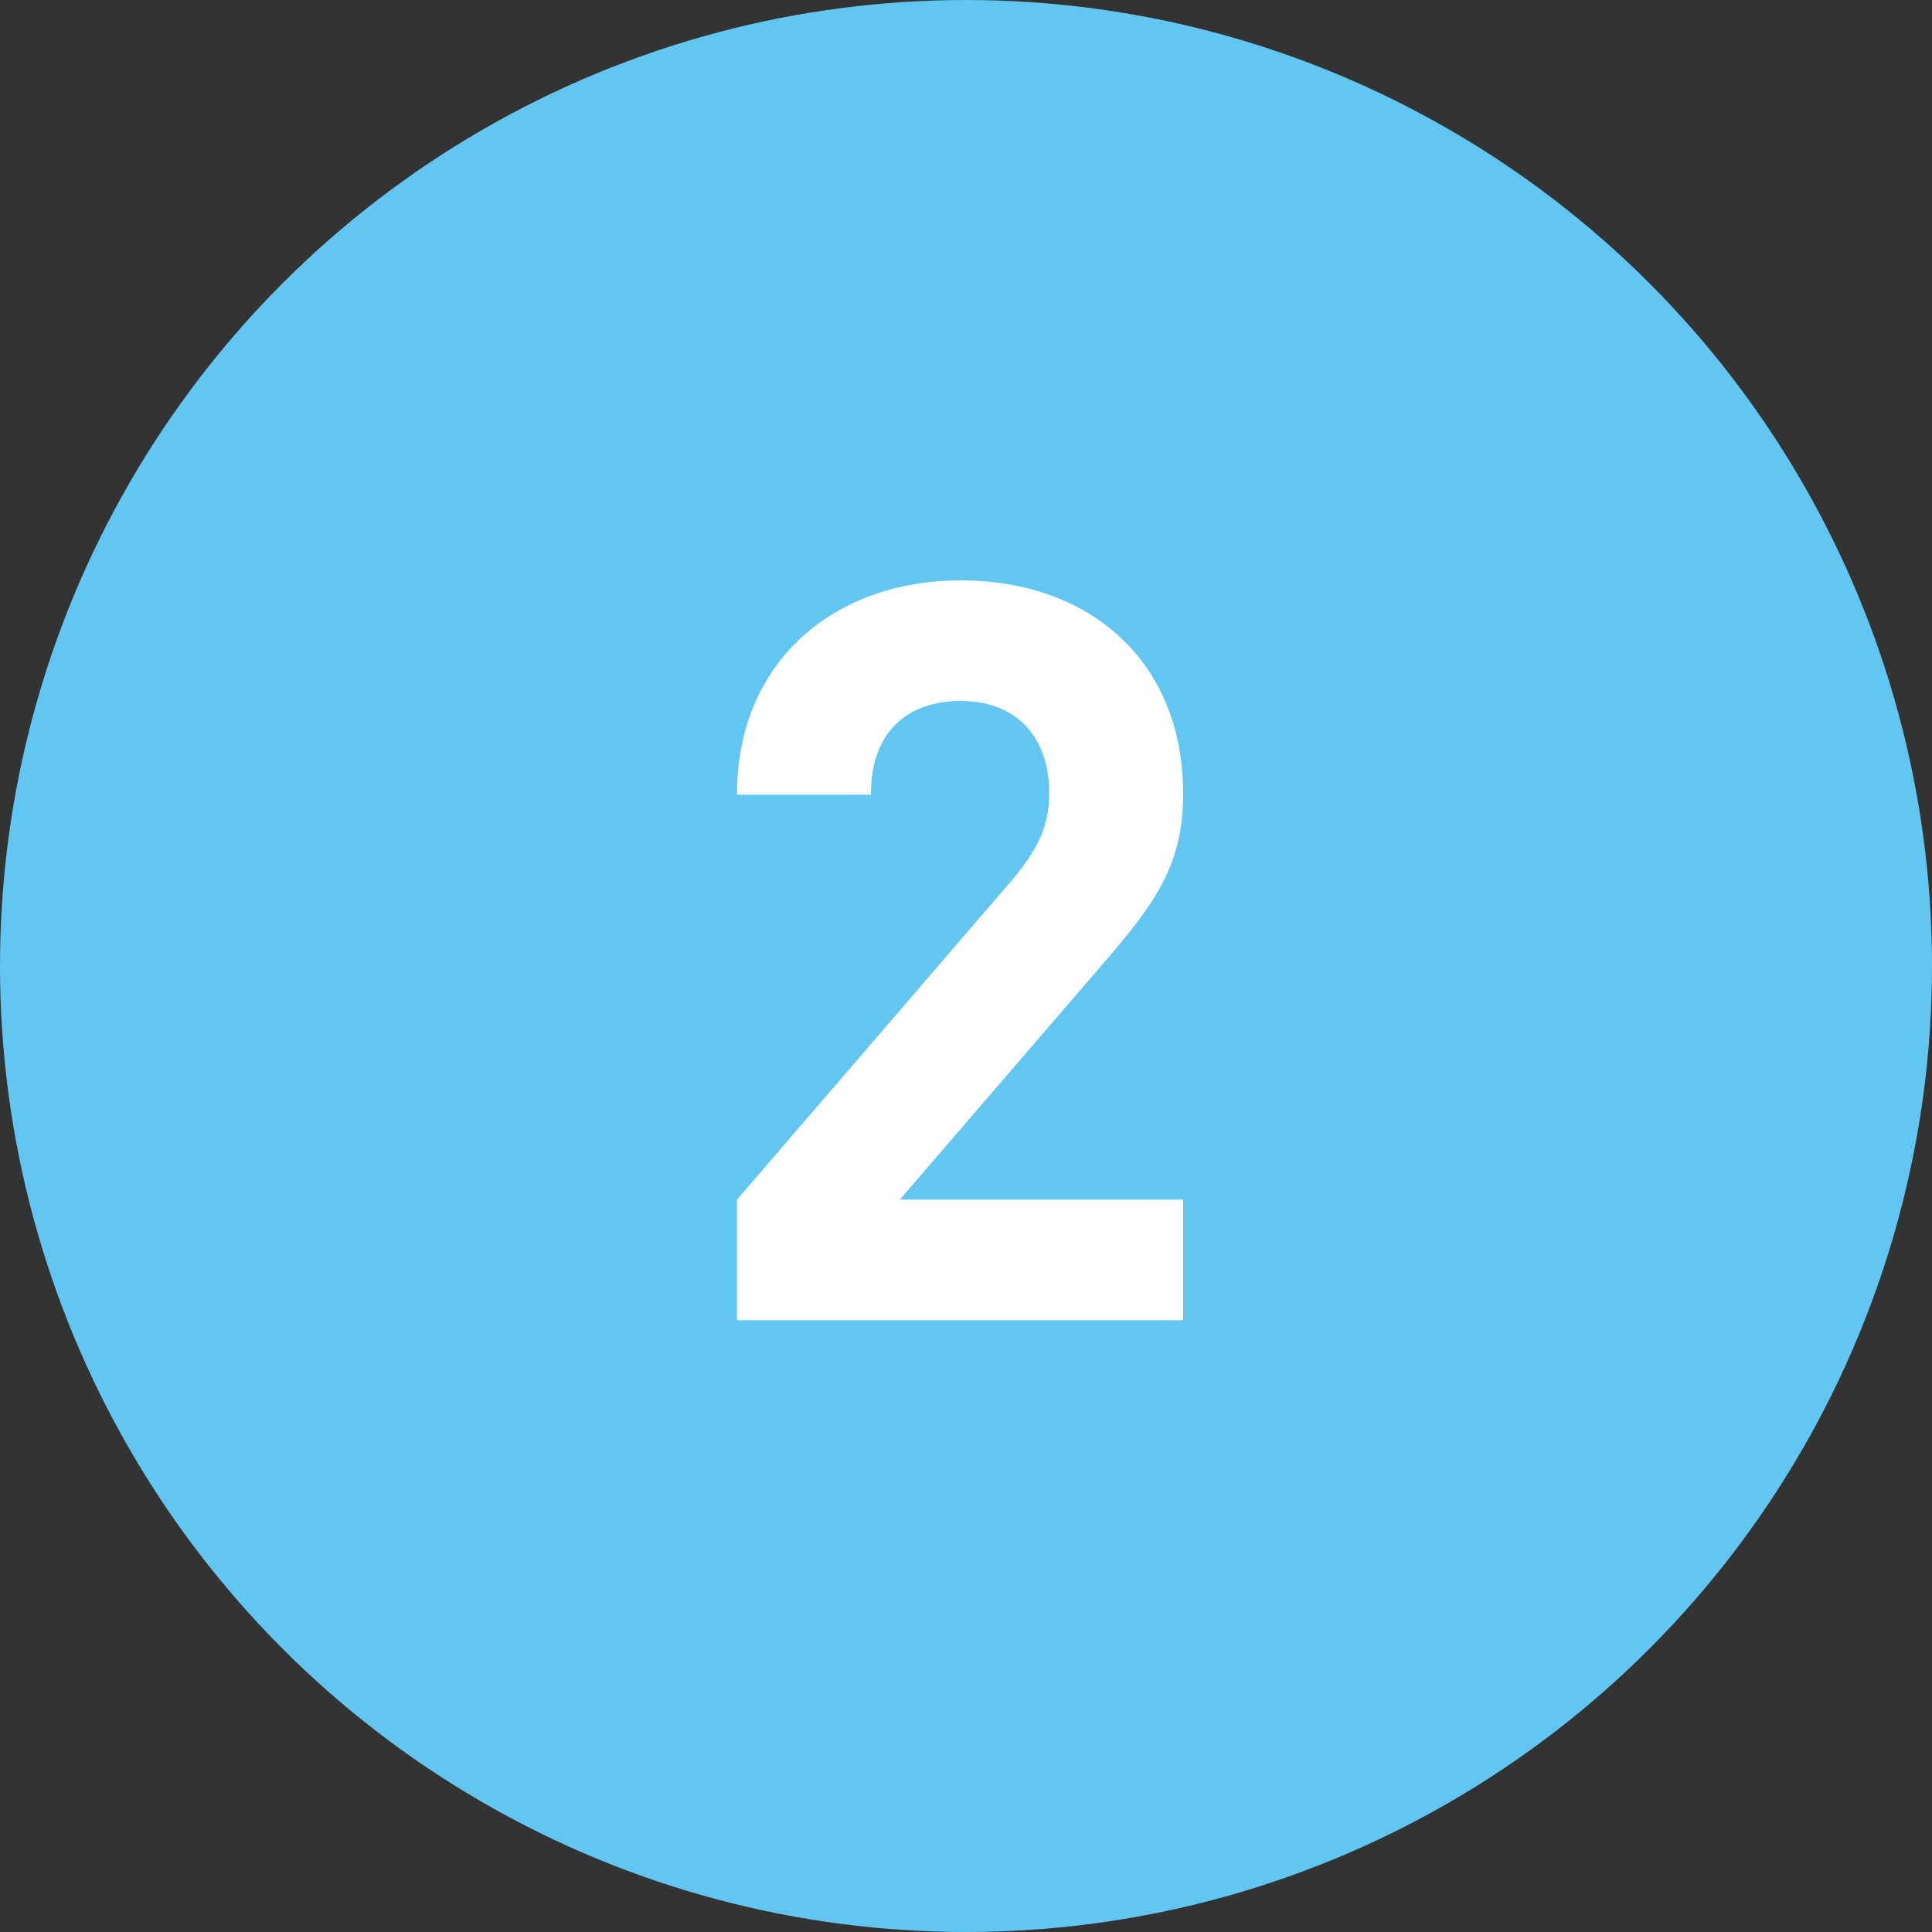
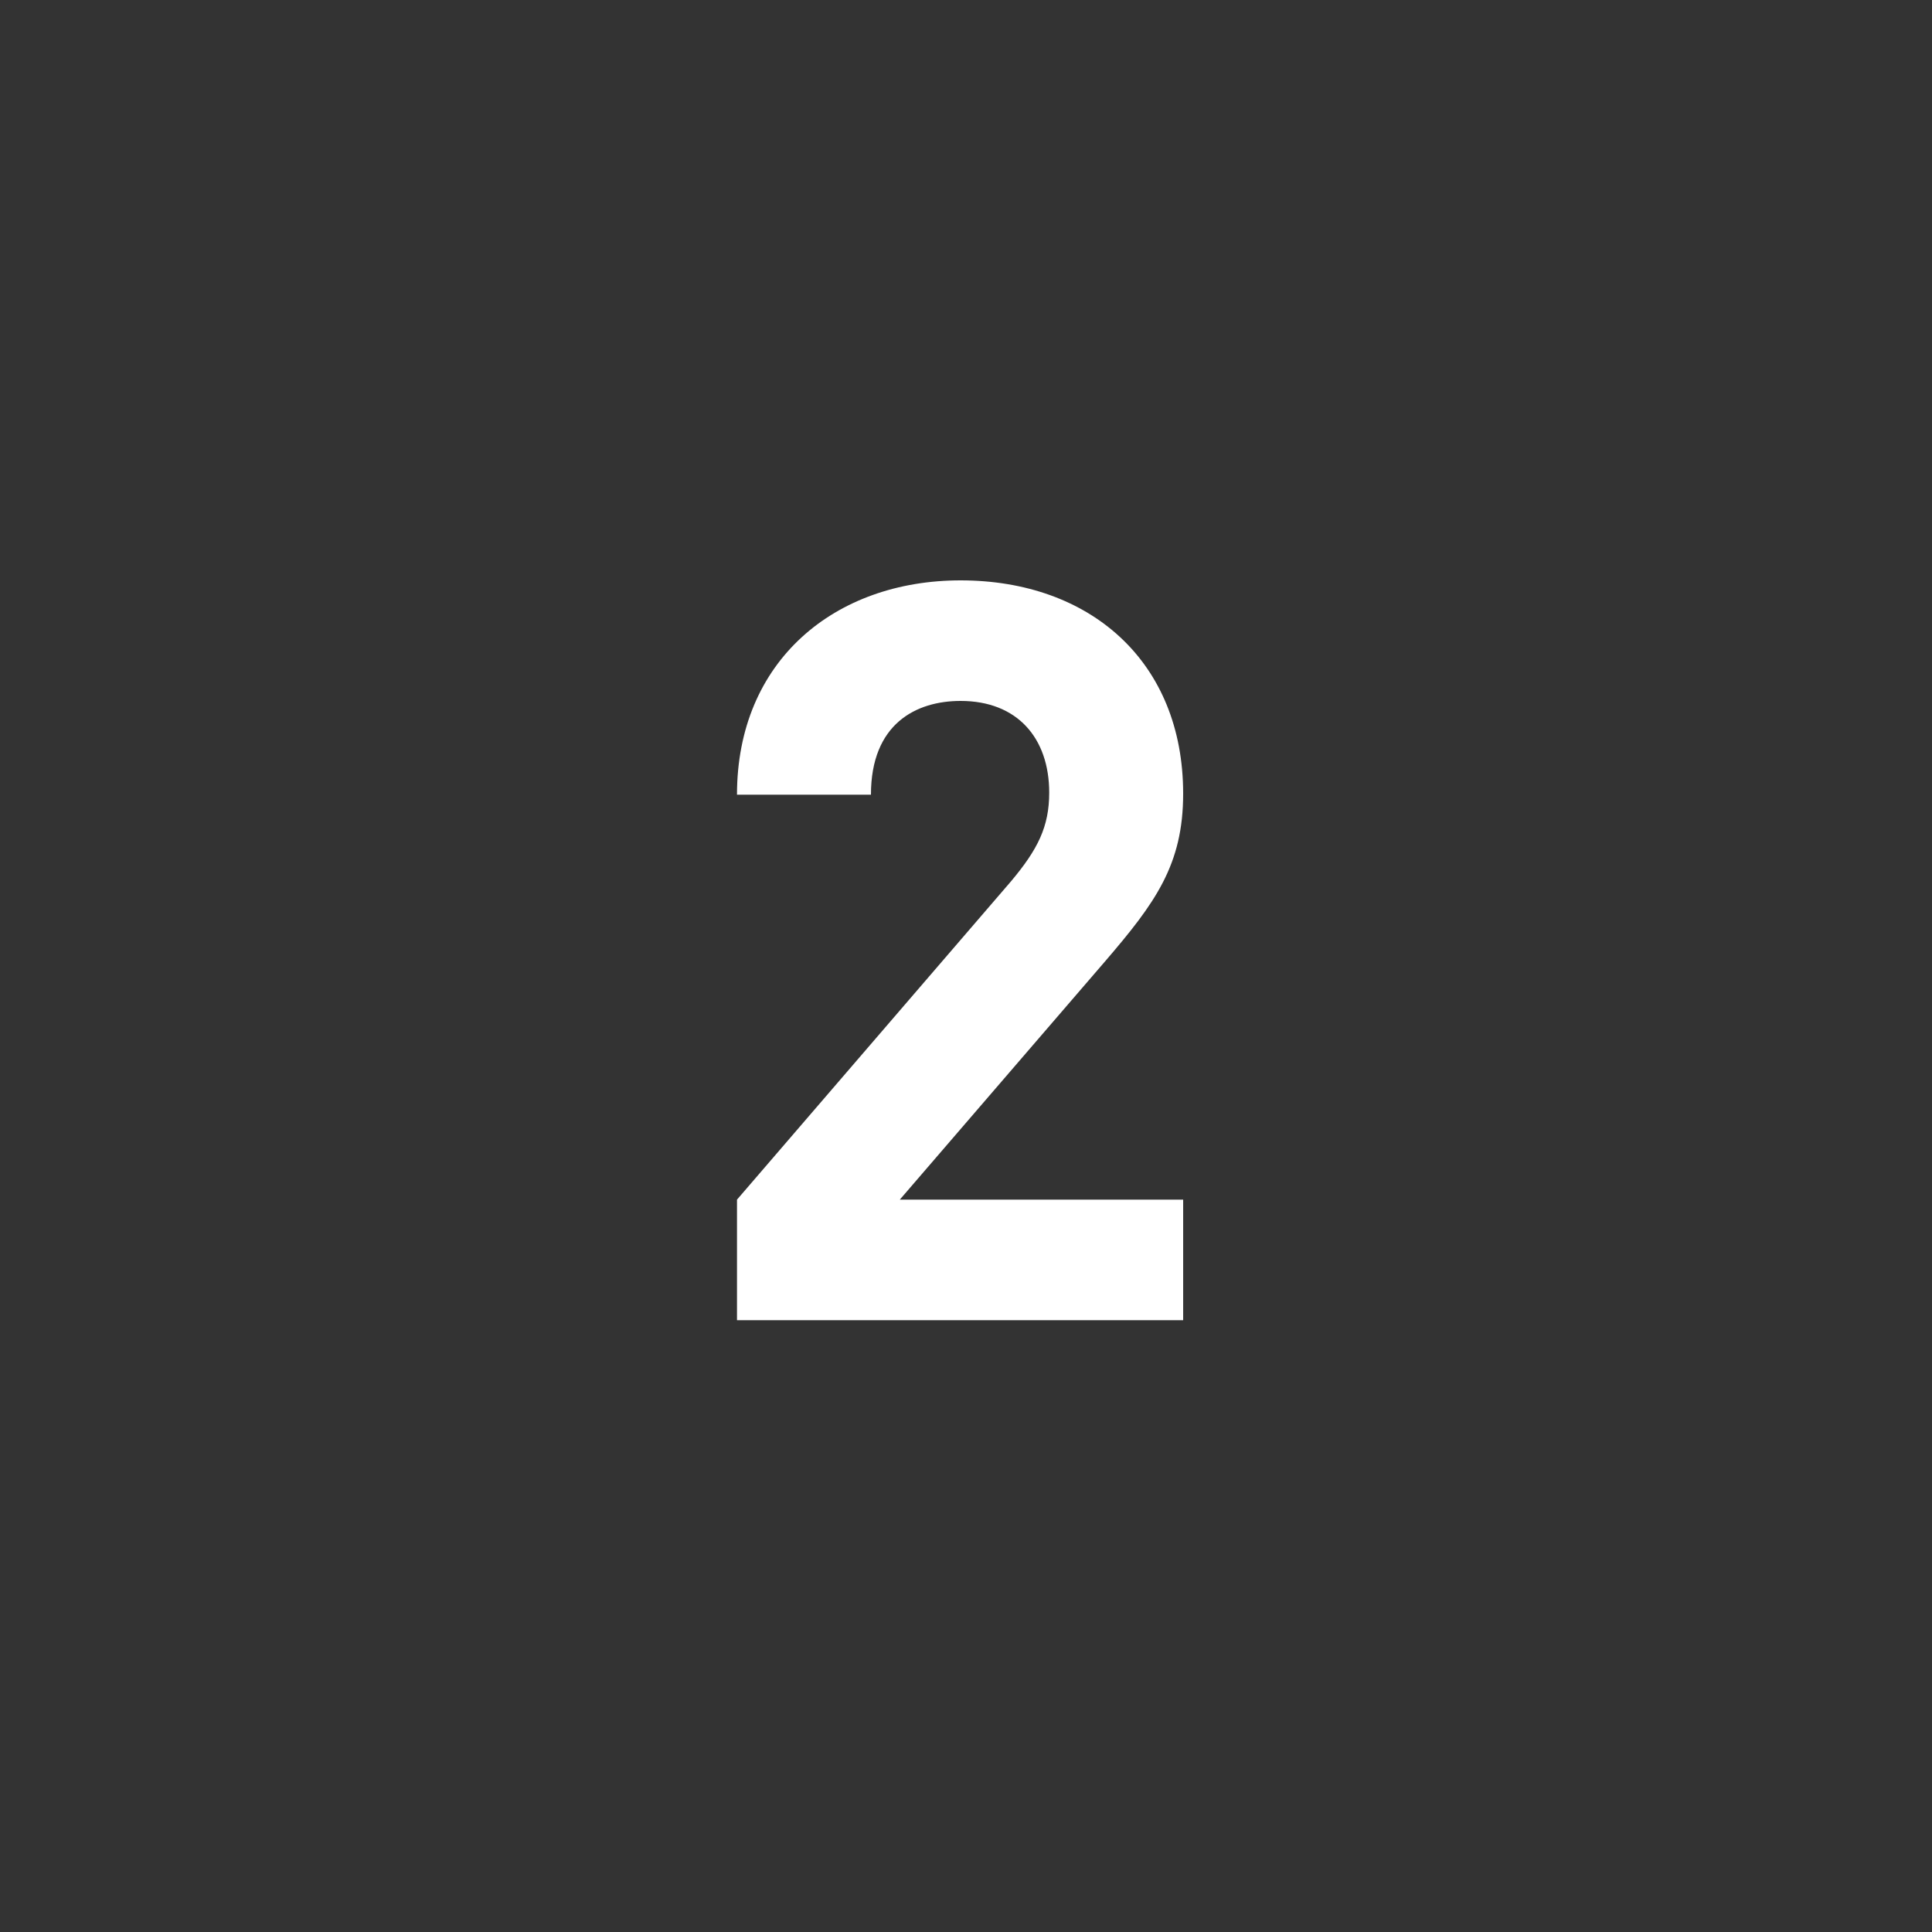
<svg xmlns="http://www.w3.org/2000/svg" width="60" height="60" viewBox="0 0 60 60" fill="none">
  <rect x="0" y="0" width="60" height="60" fill="#333333" stroke="none" />
-   <circle cx="30" cy="30" r="30" fill="#62C6F2" />
  <path d="M36.744 41H22.888V37.256L31.4 27.368C32.232 26.376 32.584 25.672 32.584 24.616C32.584 22.92 31.592 21.768 29.832 21.768C28.456 21.768 27.048 22.472 27.048 24.68H22.888C22.888 20.52 25.928 18.024 29.832 18.024C33.864 18.024 36.744 20.552 36.744 24.648C36.744 26.856 35.88 28.04 34.312 29.864L27.944 37.256H36.744V41Z" fill="white" />
</svg>